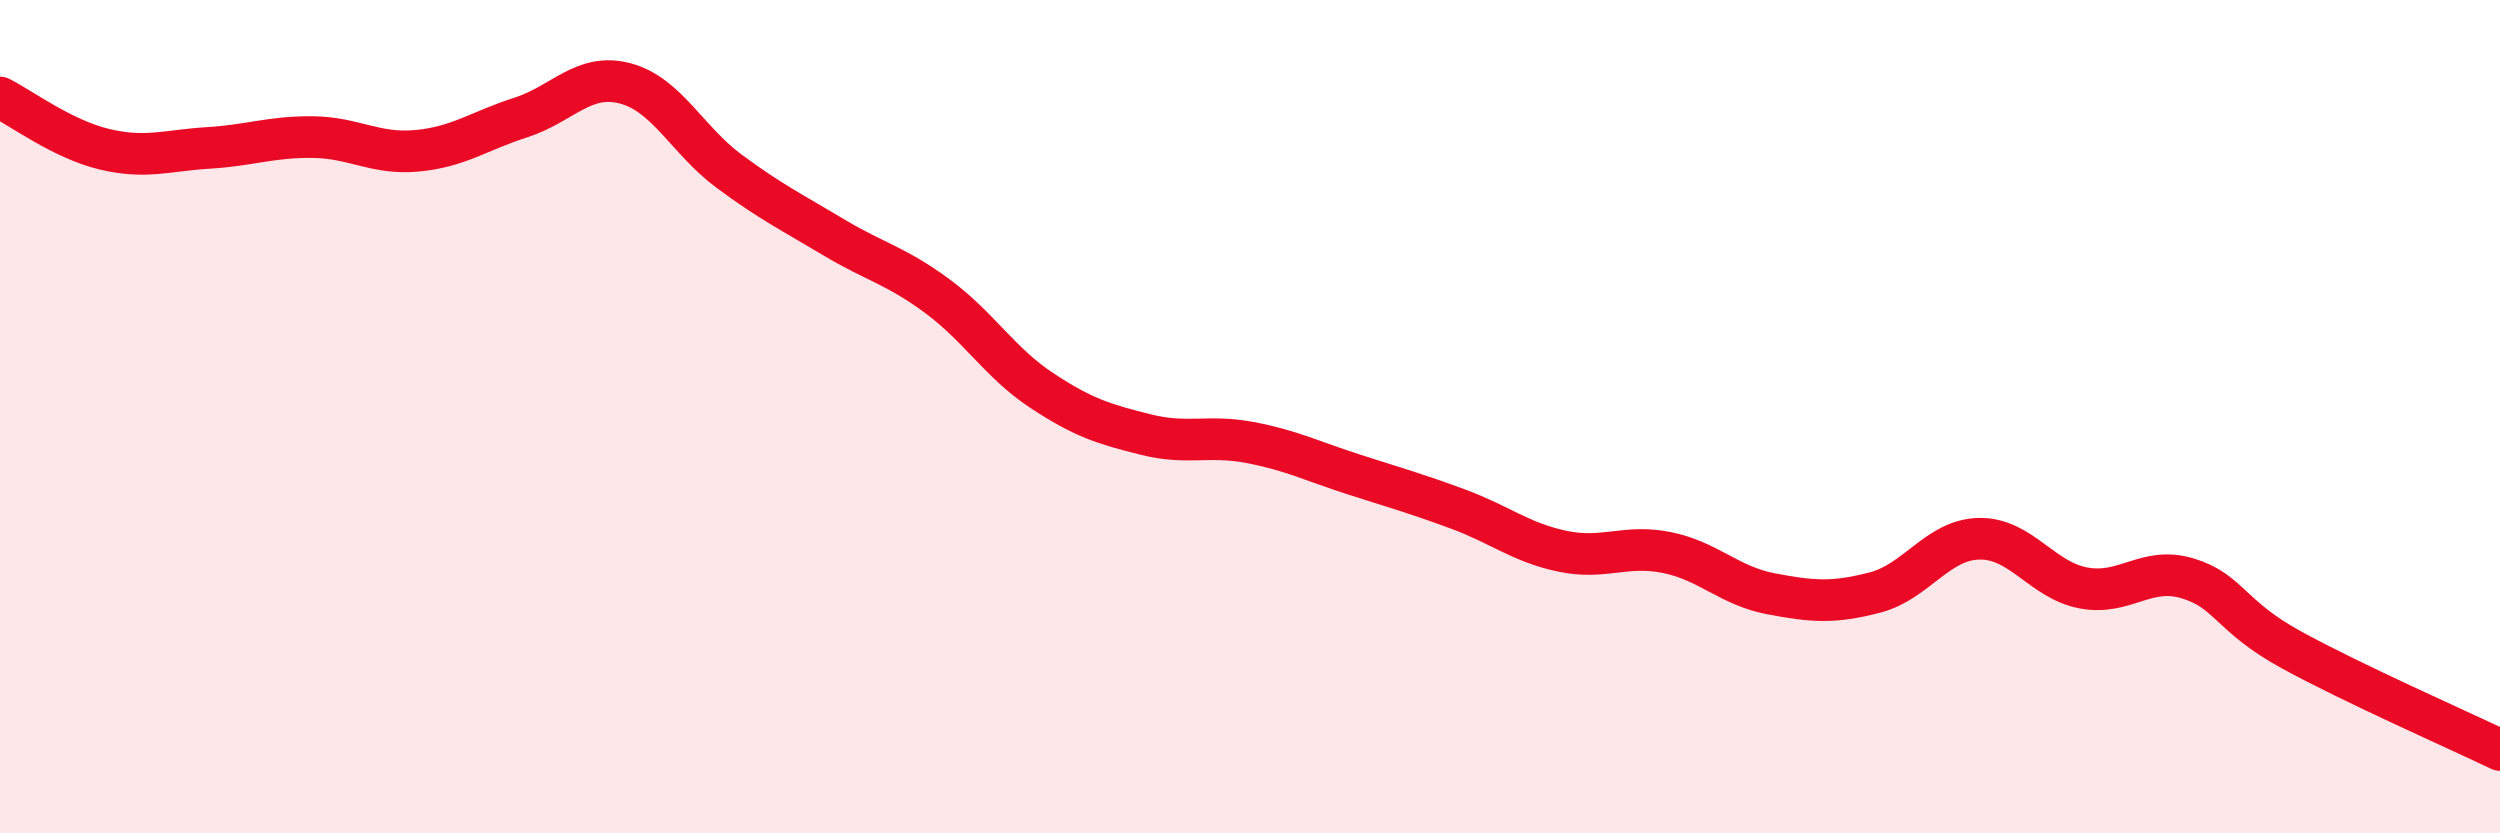
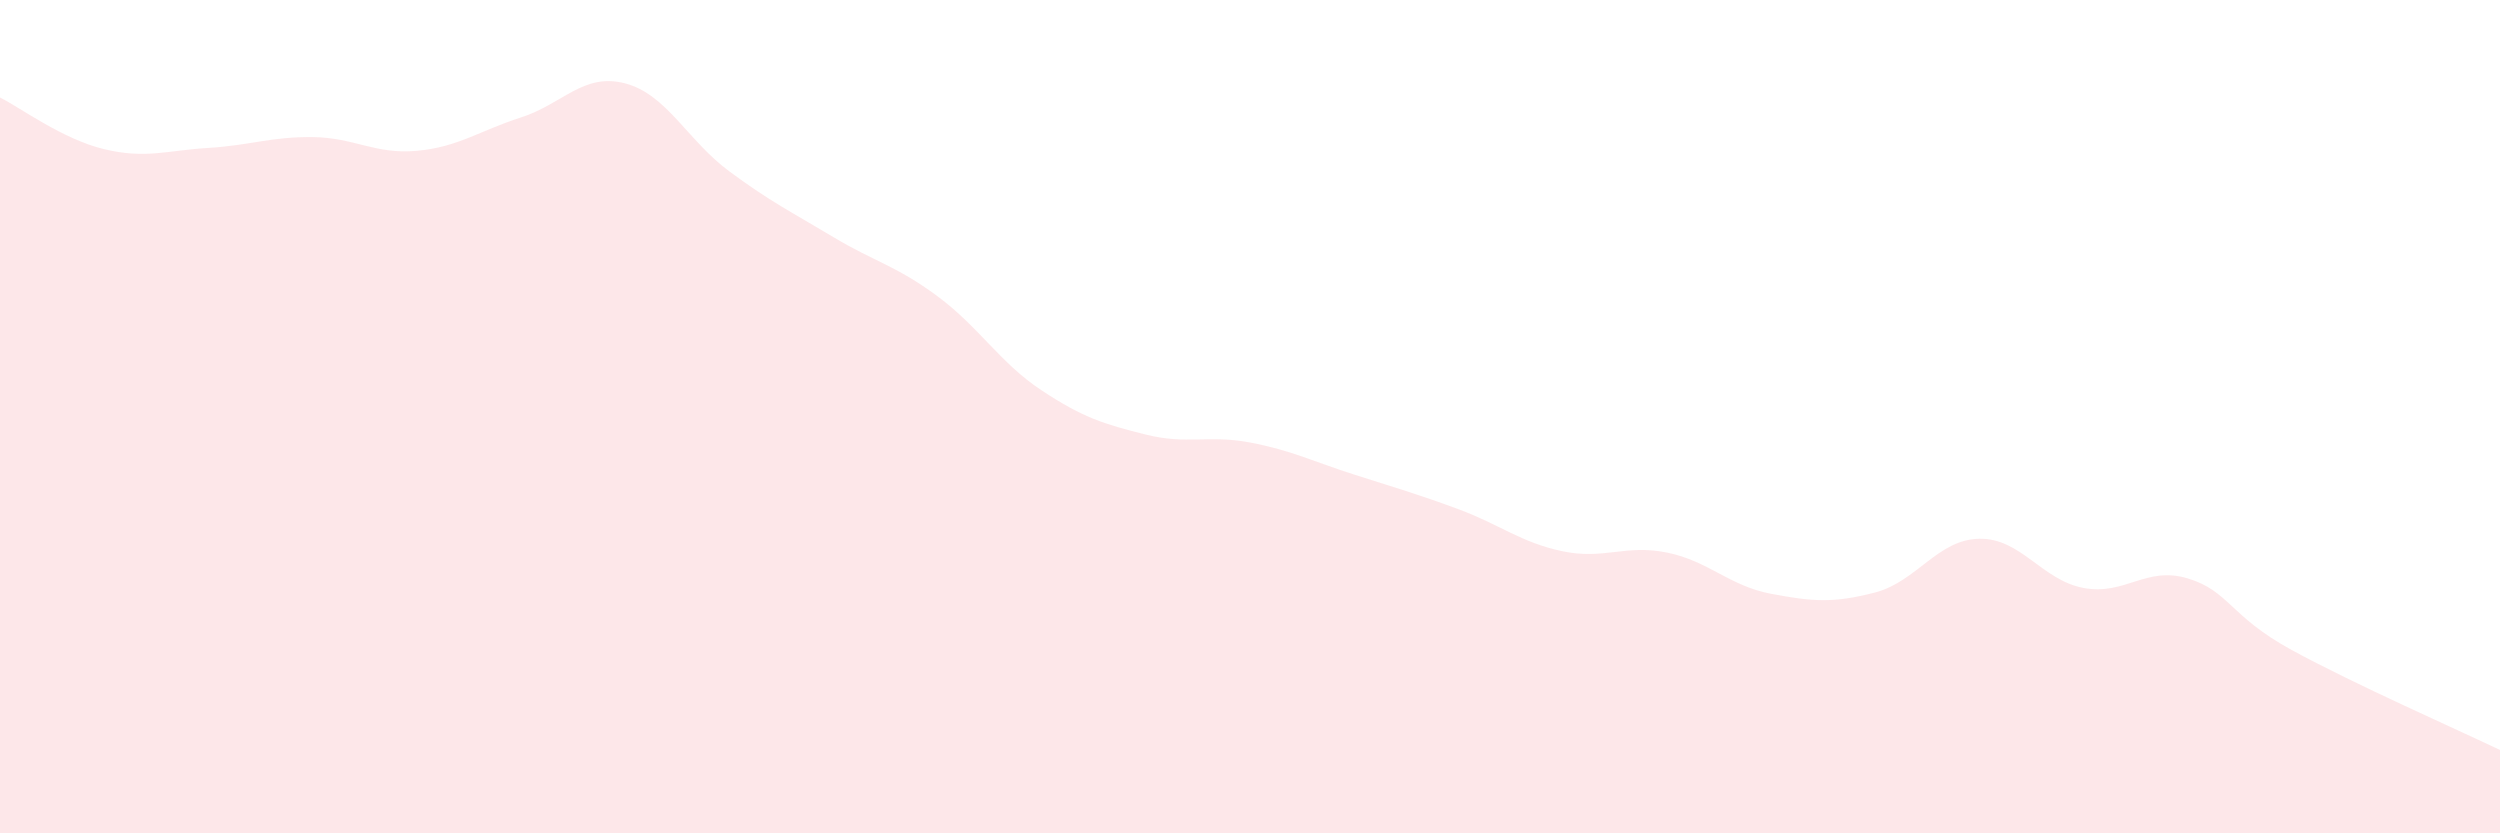
<svg xmlns="http://www.w3.org/2000/svg" width="60" height="20" viewBox="0 0 60 20">
  <path d="M 0,2.34 C 0.5,2.59 1.5,3.34 2.5,3.58 C 3.5,3.82 4,3.61 5,3.55 C 6,3.49 6.5,3.28 7.5,3.29 C 8.5,3.3 9,3.71 10,3.62 C 11,3.53 11.5,3.14 12.5,2.82 C 13.5,2.5 14,1.74 15,2 C 16,2.26 16.5,3.37 17.5,4.11 C 18.5,4.85 19,5.09 20,5.69 C 21,6.29 21.5,6.37 22.5,7.11 C 23.5,7.85 24,8.71 25,9.37 C 26,10.03 26.5,10.18 27.5,10.43 C 28.5,10.68 29,10.43 30,10.62 C 31,10.81 31.5,11.07 32.5,11.39 C 33.5,11.71 34,11.85 35,12.22 C 36,12.59 36.5,13.02 37.5,13.23 C 38.5,13.44 39,13.06 40,13.26 C 41,13.46 41.5,14.06 42.5,14.25 C 43.5,14.44 44,14.48 45,14.22 C 46,13.96 46.5,12.95 47.5,12.93 C 48.5,12.91 49,13.92 50,14.11 C 51,14.3 51.5,13.58 52.5,13.88 C 53.5,14.18 53.5,14.78 55,15.6 C 56.5,16.42 59,17.52 60,18L60 20L0 20Z" fill="#EB0A25" opacity="0.1" stroke-linecap="round" stroke-linejoin="round" />
-   <path d="M 0,2.34 C 0.5,2.59 1.5,3.34 2.5,3.58 C 3.5,3.82 4,3.61 5,3.55 C 6,3.49 6.5,3.28 7.5,3.29 C 8.5,3.3 9,3.71 10,3.62 C 11,3.53 11.5,3.14 12.5,2.82 C 13.5,2.5 14,1.74 15,2 C 16,2.26 16.5,3.37 17.5,4.11 C 18.5,4.85 19,5.09 20,5.69 C 21,6.29 21.5,6.37 22.5,7.11 C 23.5,7.85 24,8.71 25,9.37 C 26,10.03 26.5,10.18 27.5,10.43 C 28.5,10.68 29,10.43 30,10.62 C 31,10.81 31.5,11.07 32.5,11.39 C 33.5,11.71 34,11.85 35,12.22 C 36,12.59 36.5,13.02 37.5,13.23 C 38.5,13.44 39,13.06 40,13.26 C 41,13.46 41.5,14.06 42.5,14.25 C 43.5,14.44 44,14.48 45,14.22 C 46,13.96 46.5,12.95 47.5,12.93 C 48.5,12.91 49,13.92 50,14.11 C 51,14.3 51.5,13.58 52.5,13.88 C 53.5,14.18 53.5,14.78 55,15.6 C 56.5,16.42 59,17.52 60,18" stroke="#EB0A25" stroke-width="1" fill="none" stroke-linecap="round" stroke-linejoin="round" />
</svg>